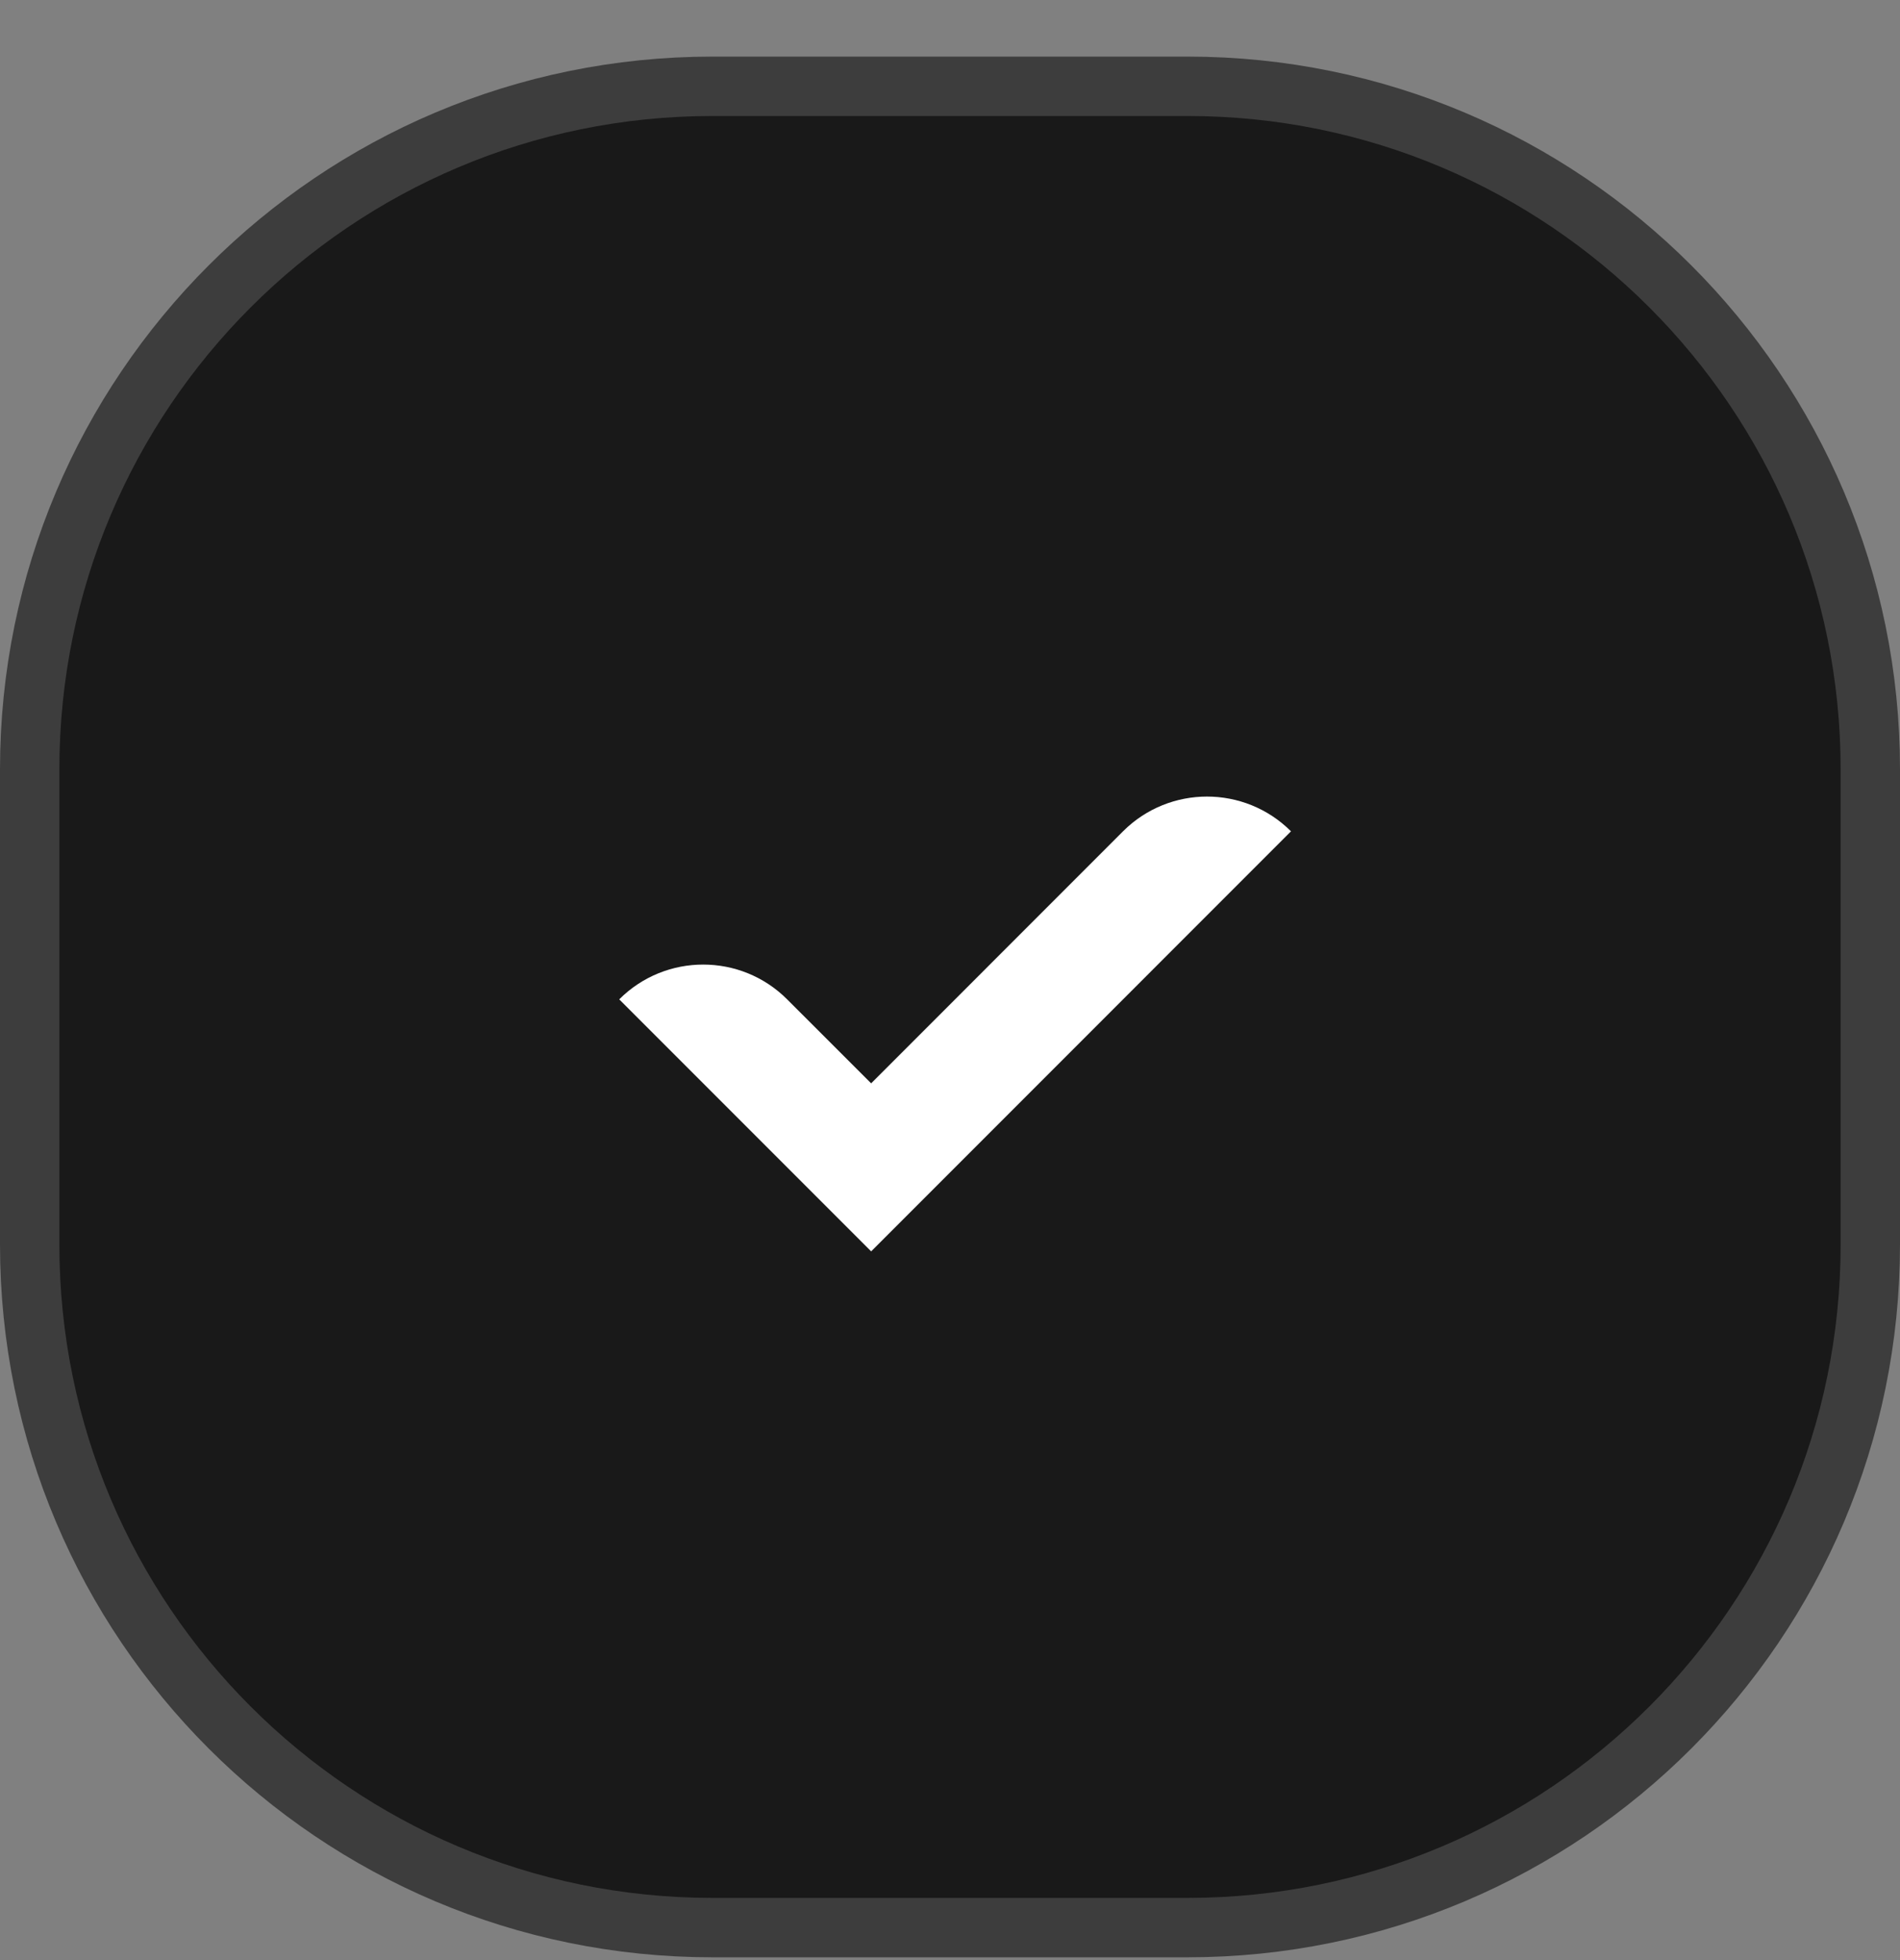
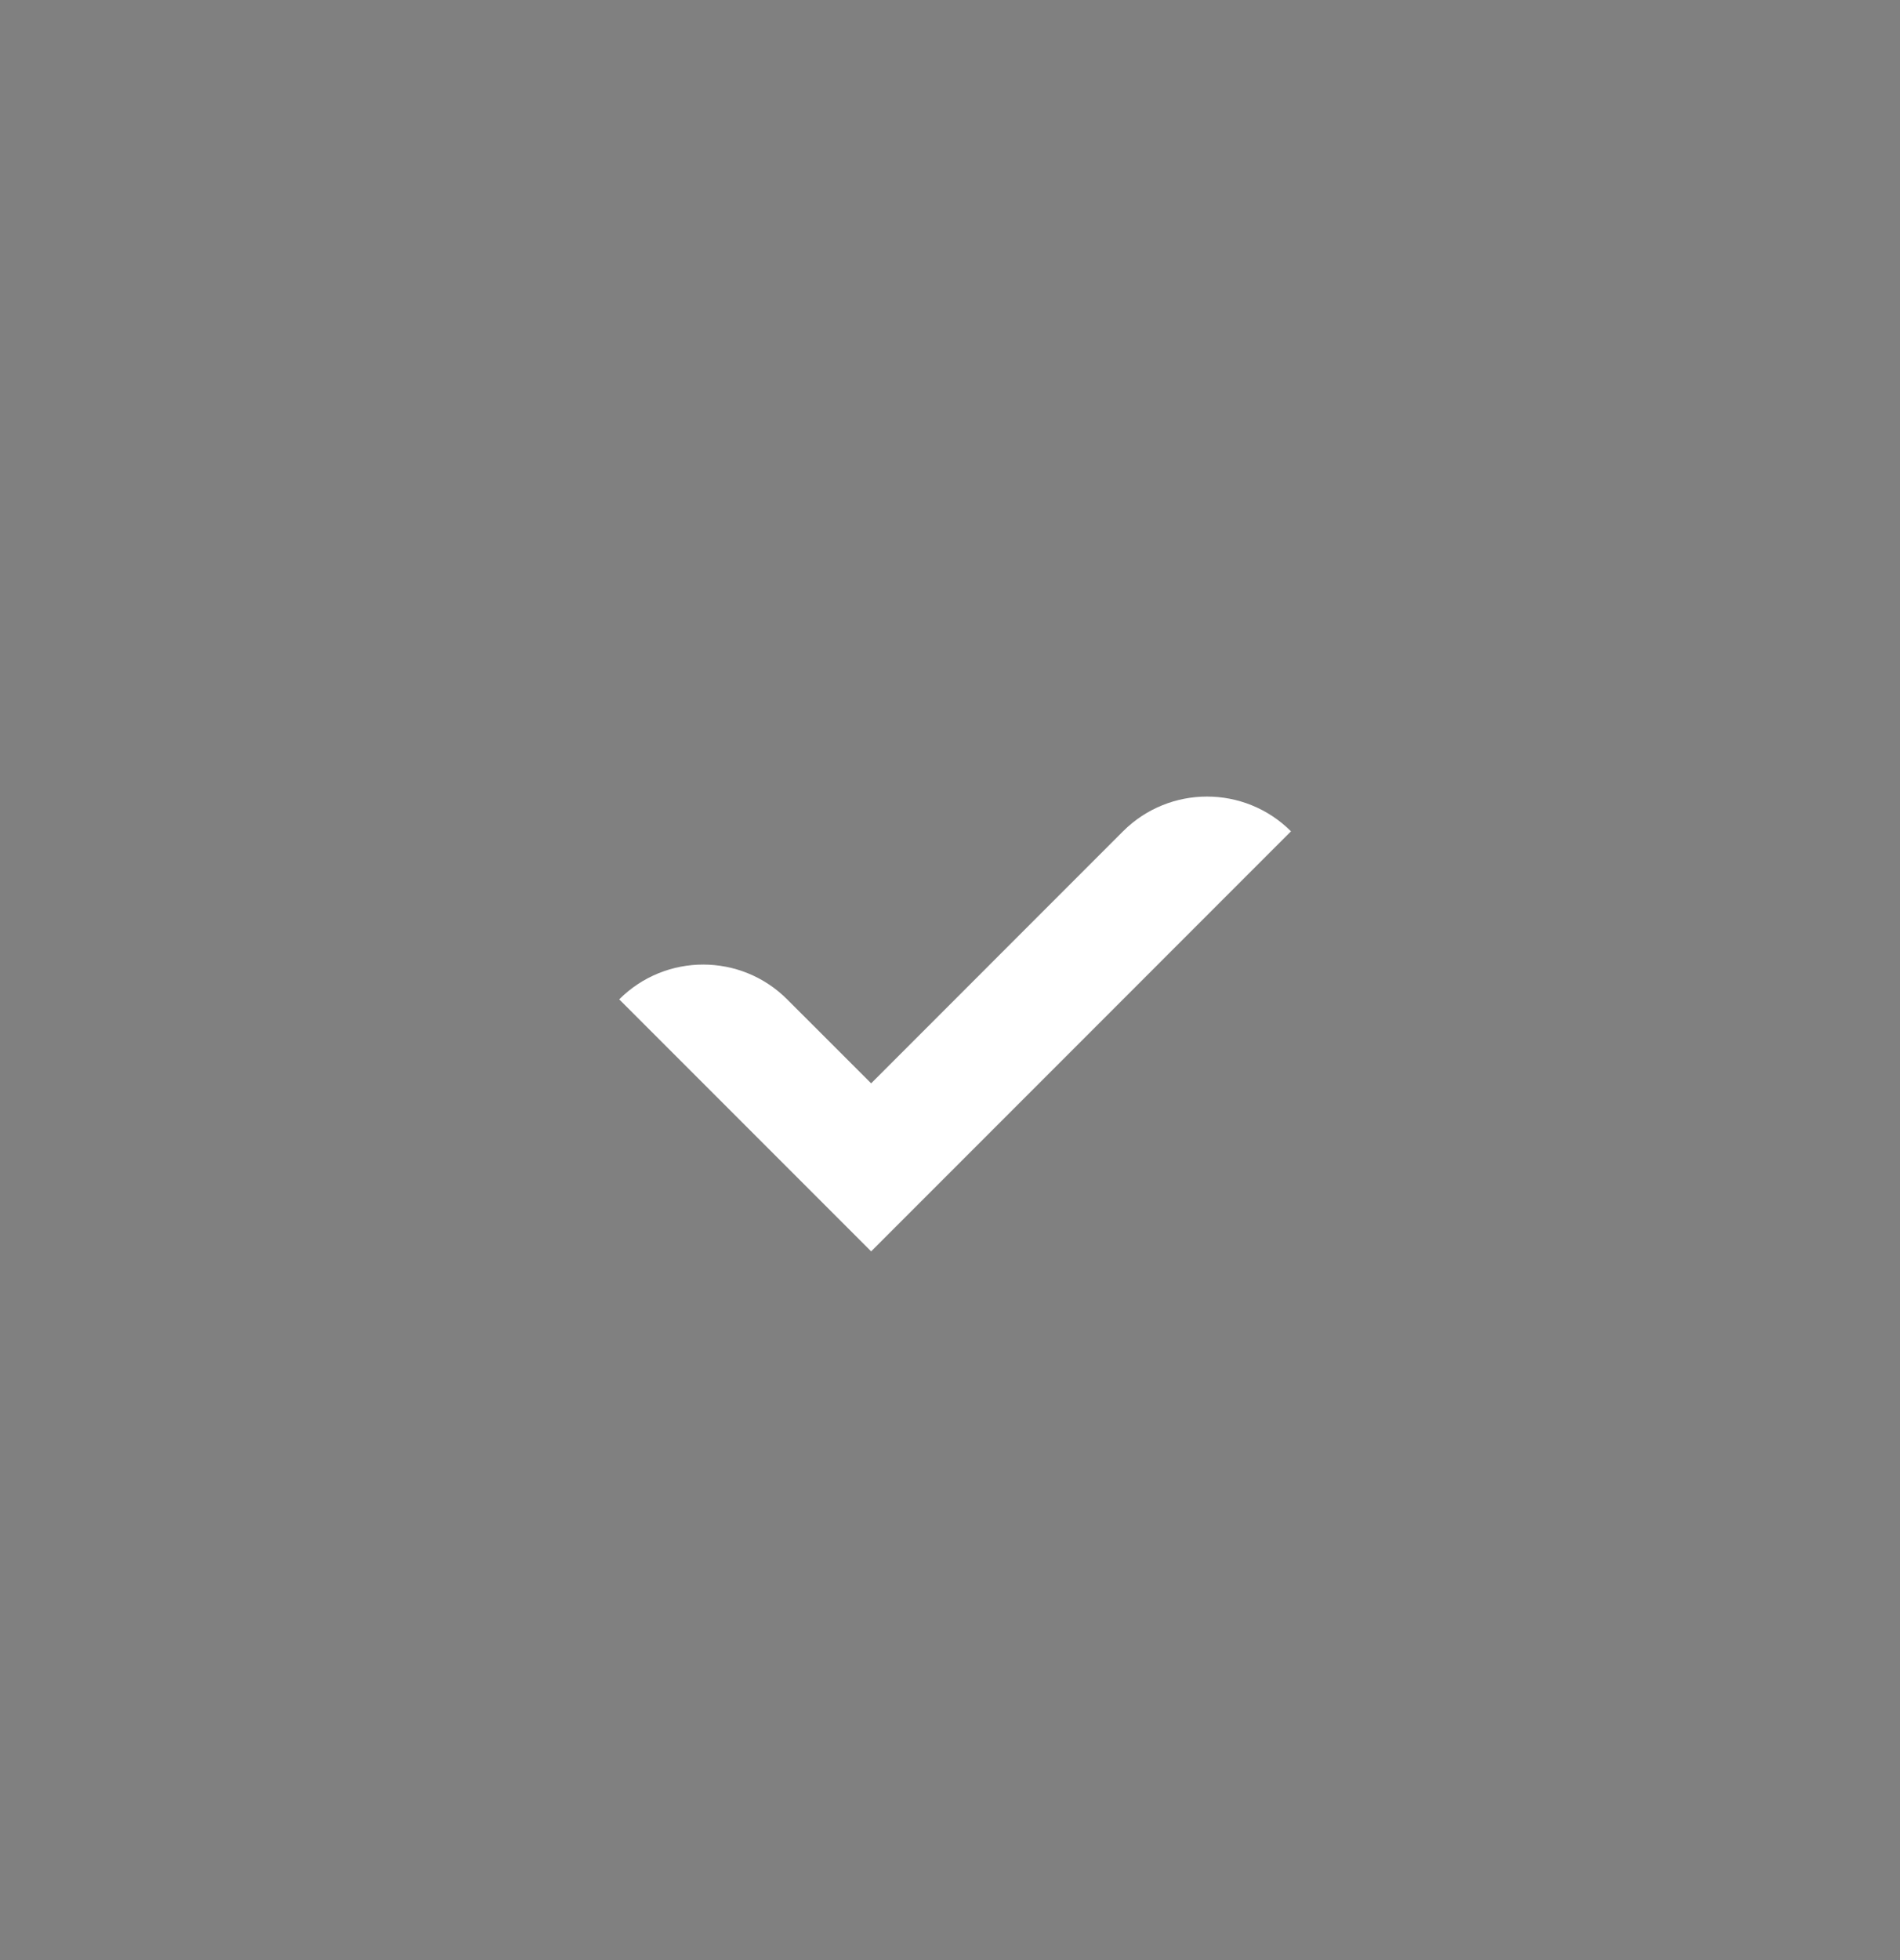
<svg xmlns="http://www.w3.org/2000/svg" width="32" height="33" viewBox="0 0 32 33" fill="none">
  <rect x="0" y="0" width="32" height="33" fill="#808080" stroke="none" />
-   <path d="M12 1.453H20C26.351 1.453 31.5 6.602 31.5 12.953V20.953C31.5 27.304 26.351 32.453 20 32.453H12C5.649 32.453 0.5 27.304 0.5 20.953V12.953C0.5 6.602 5.649 1.453 12 1.453Z" fill="#191919" />
-   <path d="M12 1.453H20C26.351 1.453 31.5 6.602 31.5 12.953V20.953C31.5 27.304 26.351 32.453 20 32.453H12C5.649 32.453 0.5 27.304 0.5 20.953V12.953C0.5 6.602 5.649 1.453 12 1.453Z" stroke="#3D3D3D" />
-   <rect x="6" y="6.953" width="20" height="20" rx="10" fill="#191919" />
  <path fill-rule="evenodd" clip-rule="evenodd" d="M21.743 13.996C20.962 13.216 19.695 13.216 18.914 13.996L14.672 18.239L13.257 16.825C12.476 16.044 11.21 16.044 10.429 16.825L13.257 19.653L14.672 21.068L21.743 13.996Z" fill="white" />
</svg>